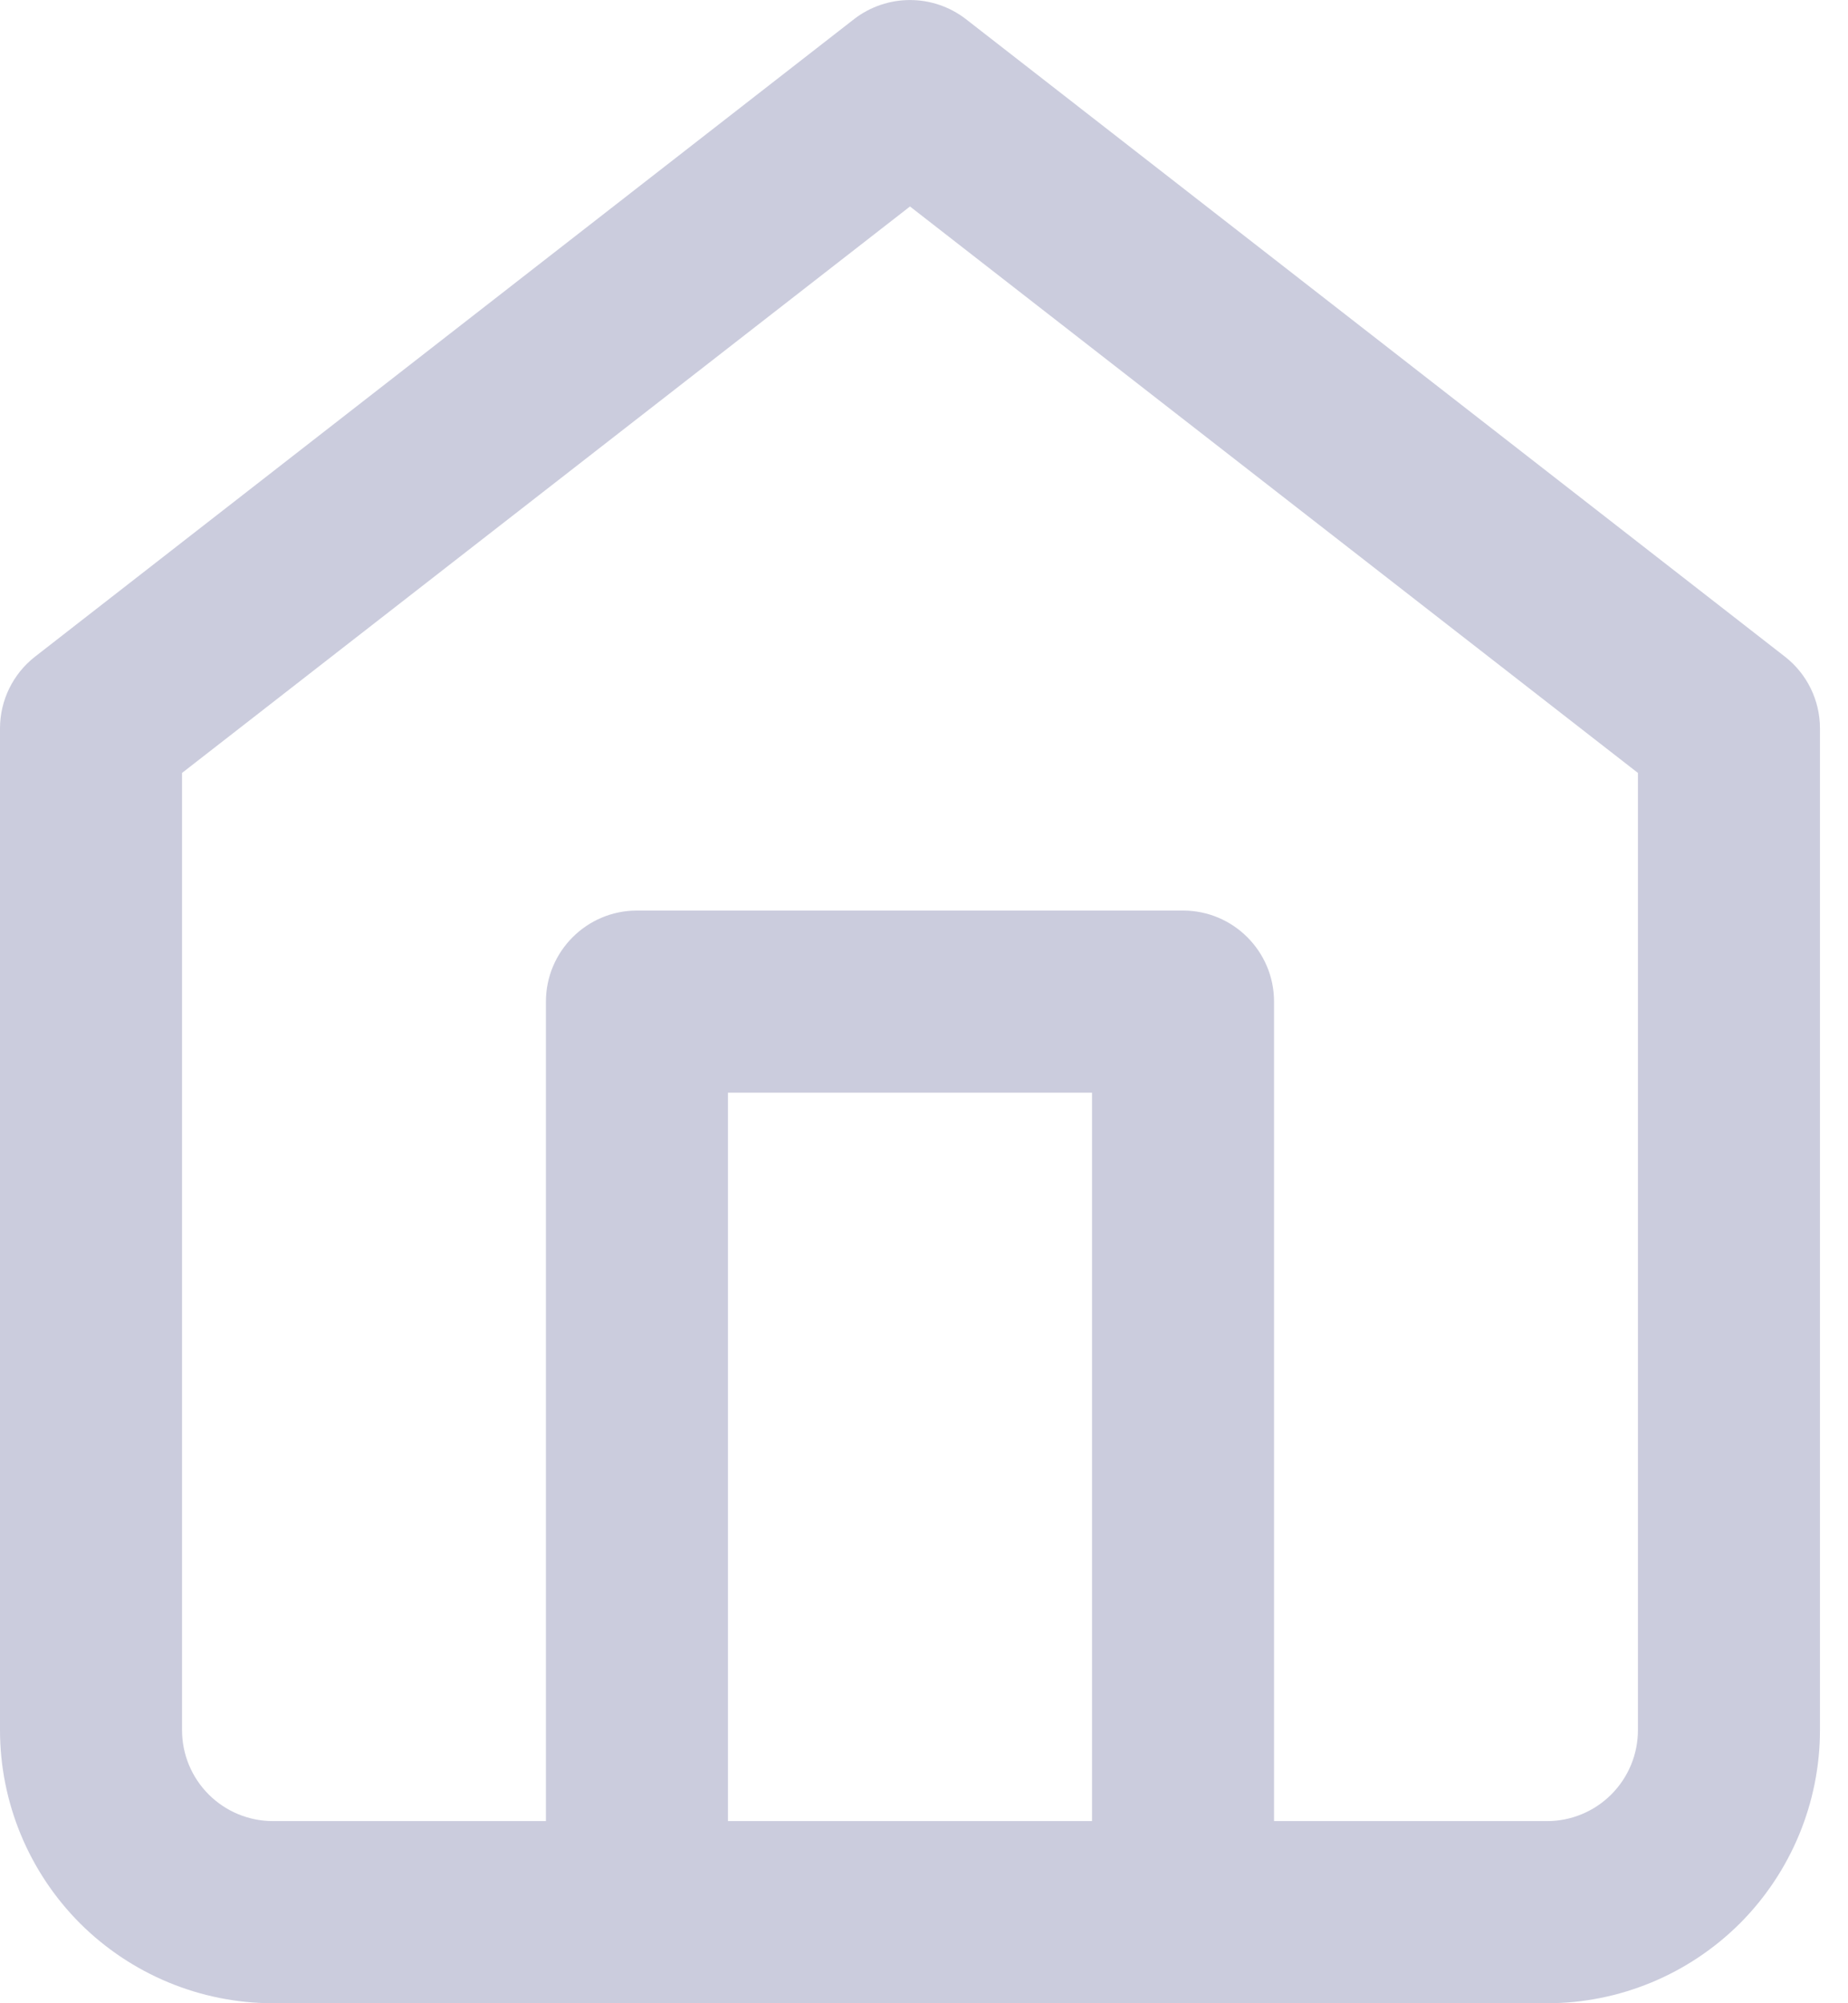
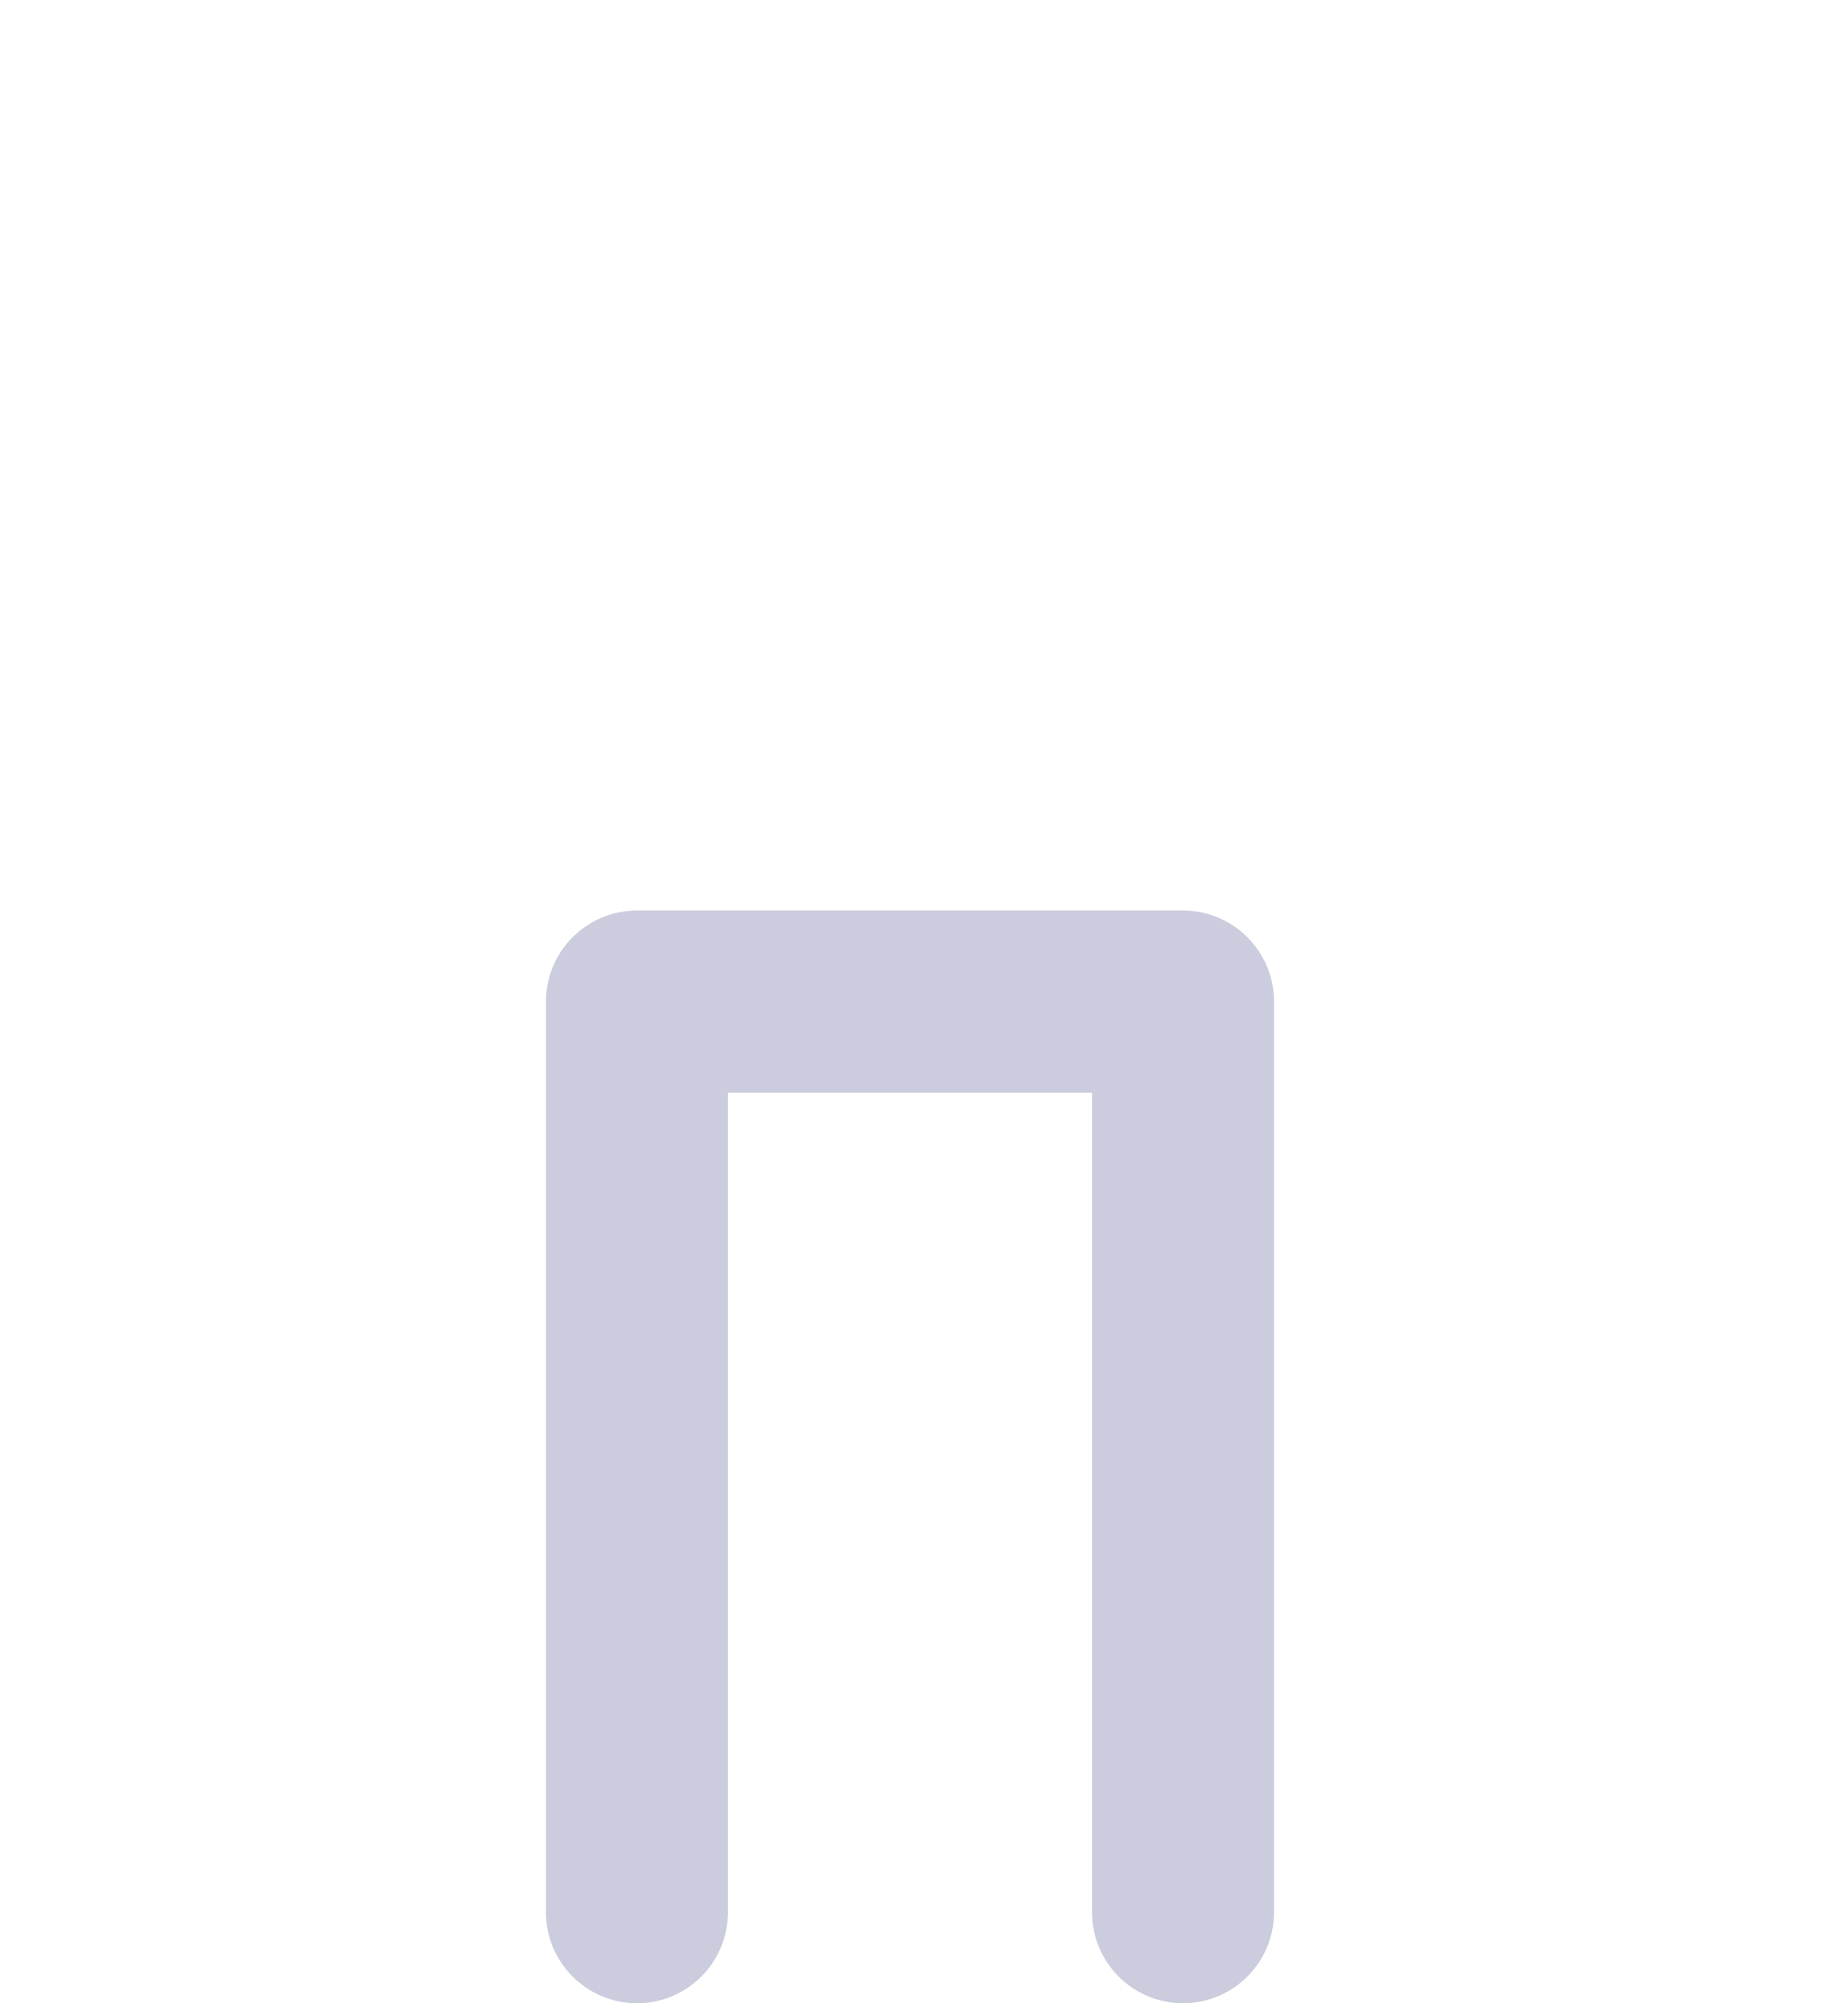
<svg xmlns="http://www.w3.org/2000/svg" width="12" height="13" viewBox="0 0 12 13" fill="none">
-   <path fill-rule="evenodd" clip-rule="evenodd" d="M5.546 0.124C5.76 -0.041 6.058 -0.041 6.272 0.124L11.59 4.261C11.734 4.373 11.818 4.545 11.818 4.727V11.227C11.818 11.697 11.631 12.148 11.299 12.481C10.966 12.813 10.516 13 10.046 13H1.773C1.303 13 0.852 12.813 0.519 12.481C0.187 12.148 0 11.697 0 11.227V4.727C0 4.545 0.084 4.373 0.228 4.261L5.546 0.124ZM1.182 5.016V11.227C1.182 11.384 1.244 11.534 1.355 11.645C1.466 11.756 1.616 11.818 1.773 11.818H10.046C10.202 11.818 10.352 11.756 10.463 11.645C10.574 11.534 10.636 11.384 10.636 11.227V5.016L5.909 1.34L1.182 5.016Z" fill="#CBCCDD" />
  <path fill-rule="evenodd" clip-rule="evenodd" d="M3.545 6.5C3.545 6.174 3.81 5.909 4.136 5.909H7.682C8.008 5.909 8.273 6.174 8.273 6.5V12.409C8.273 12.735 8.008 13 7.682 13C7.355 13 7.091 12.735 7.091 12.409V7.091H4.727V12.409C4.727 12.735 4.463 13 4.136 13C3.81 13 3.545 12.735 3.545 12.409V6.5Z" fill="#CBCCDD" />
</svg>